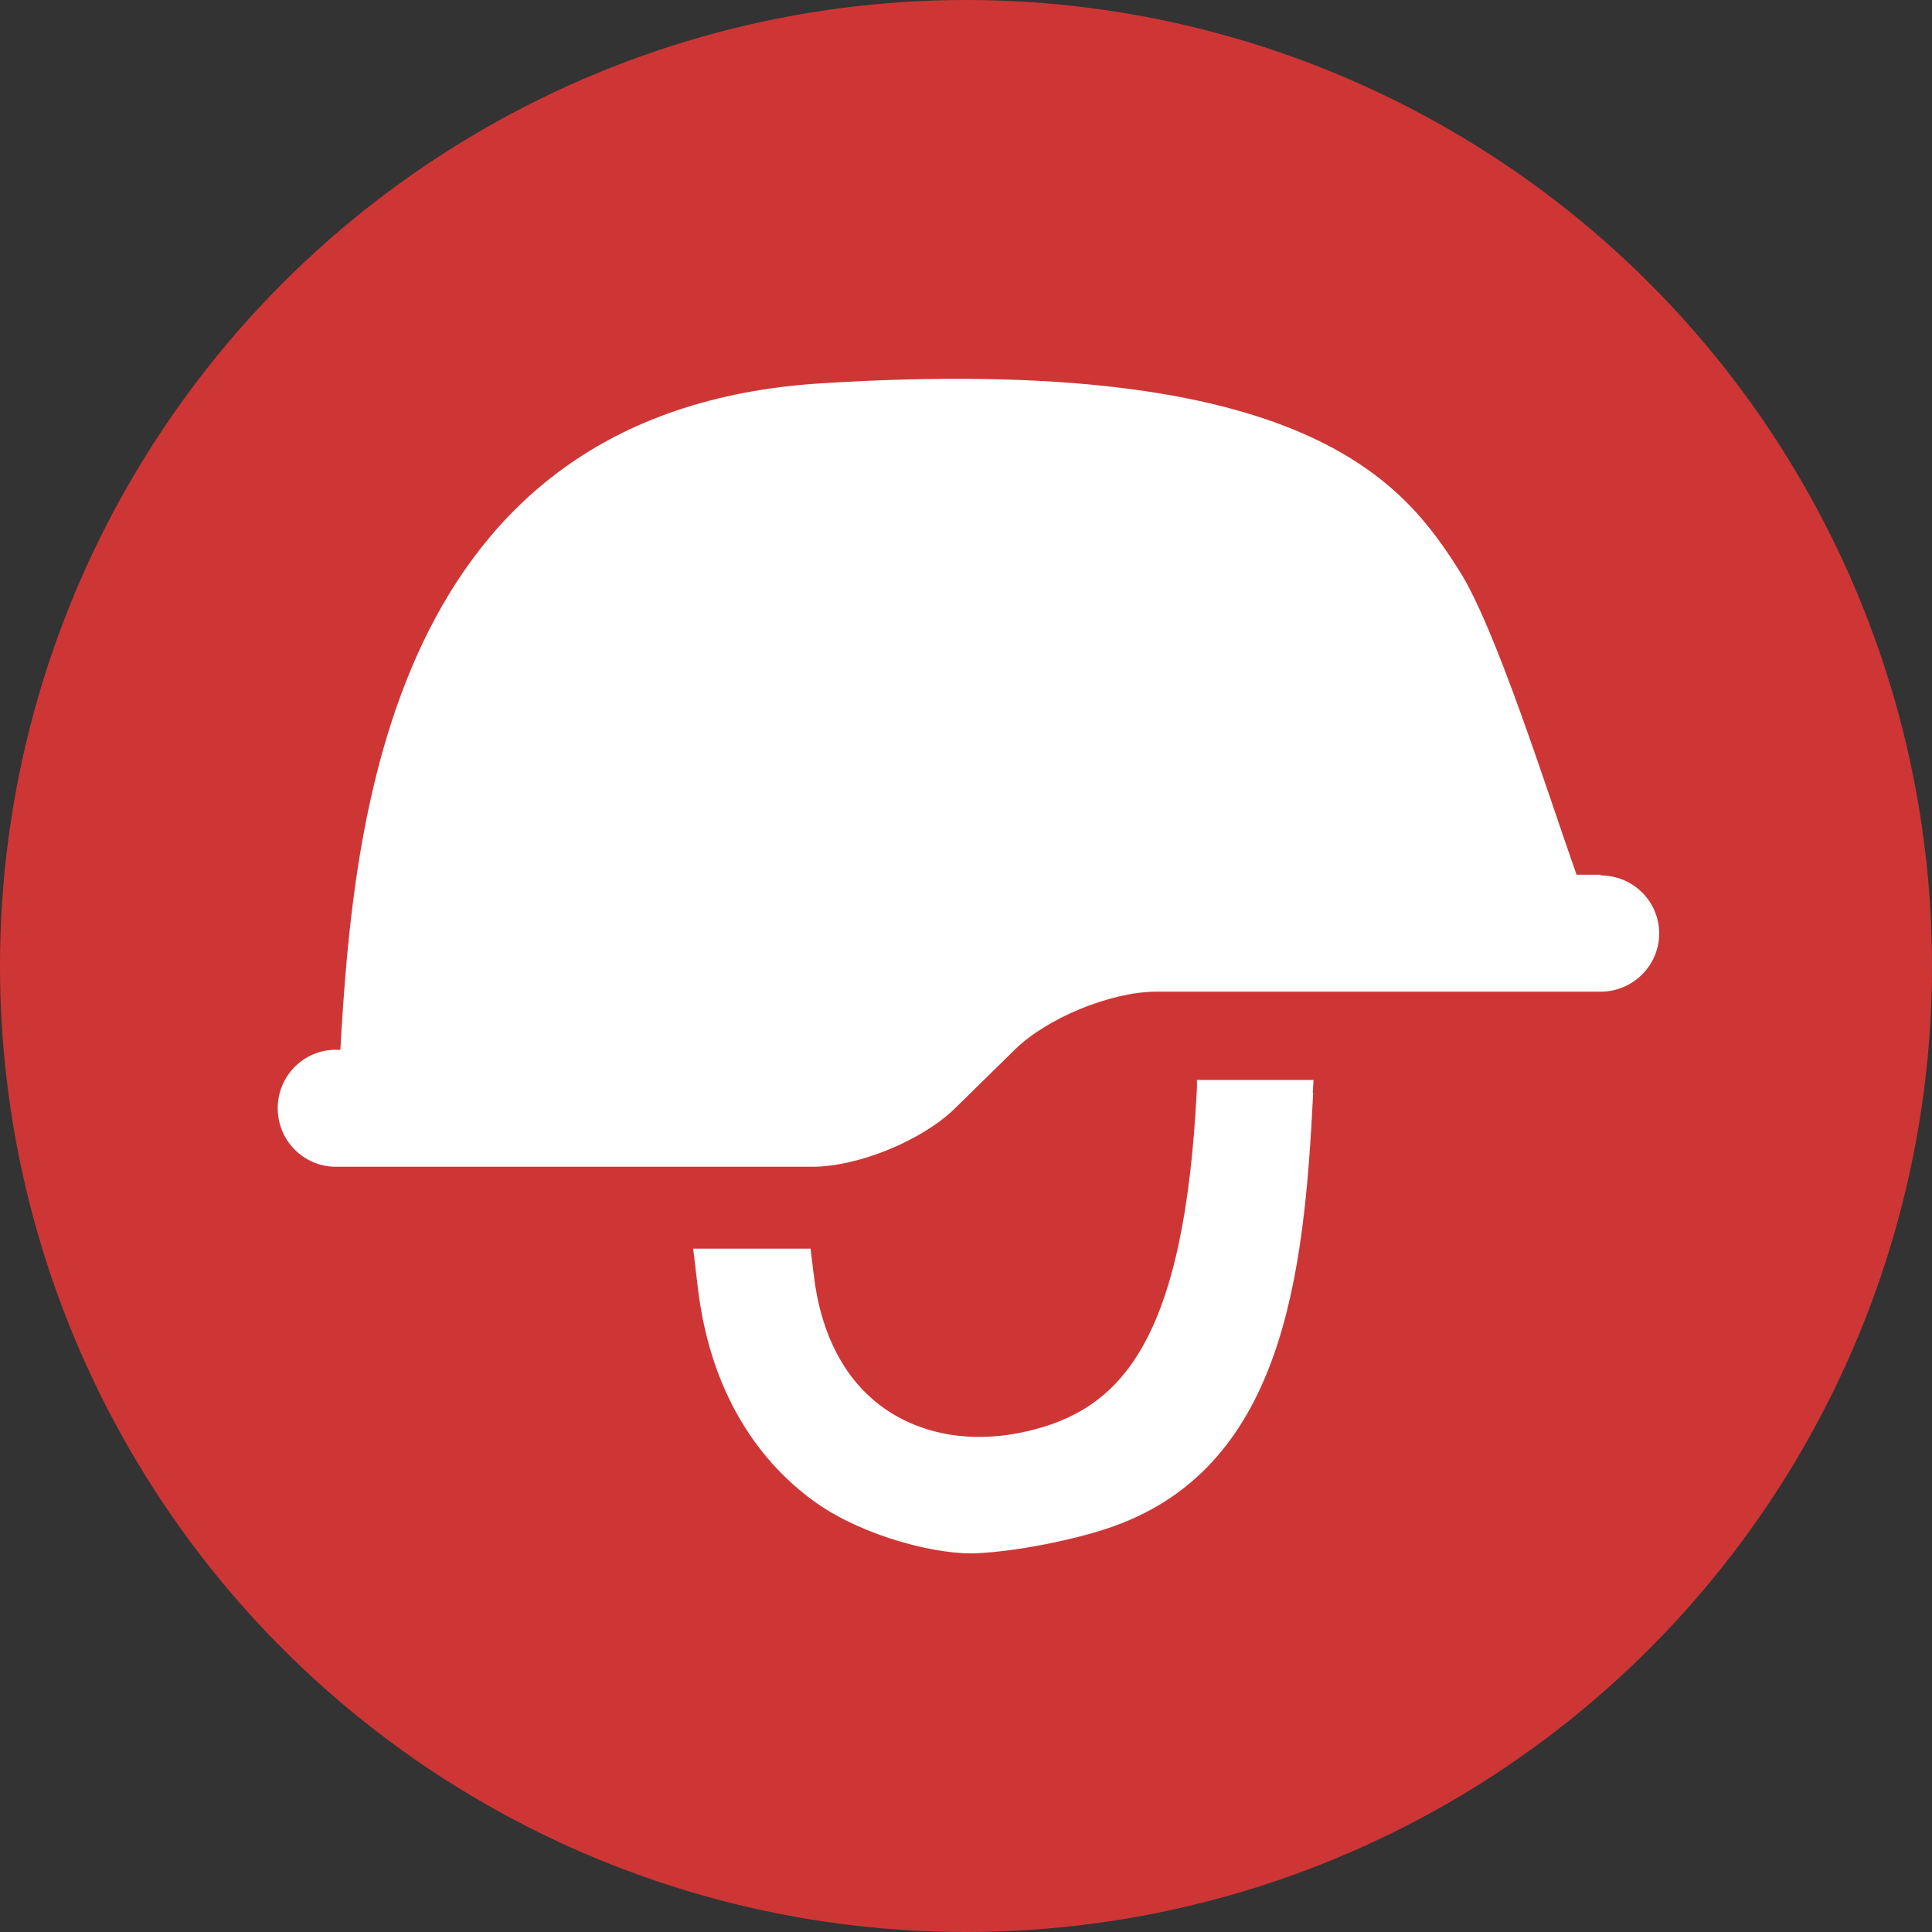
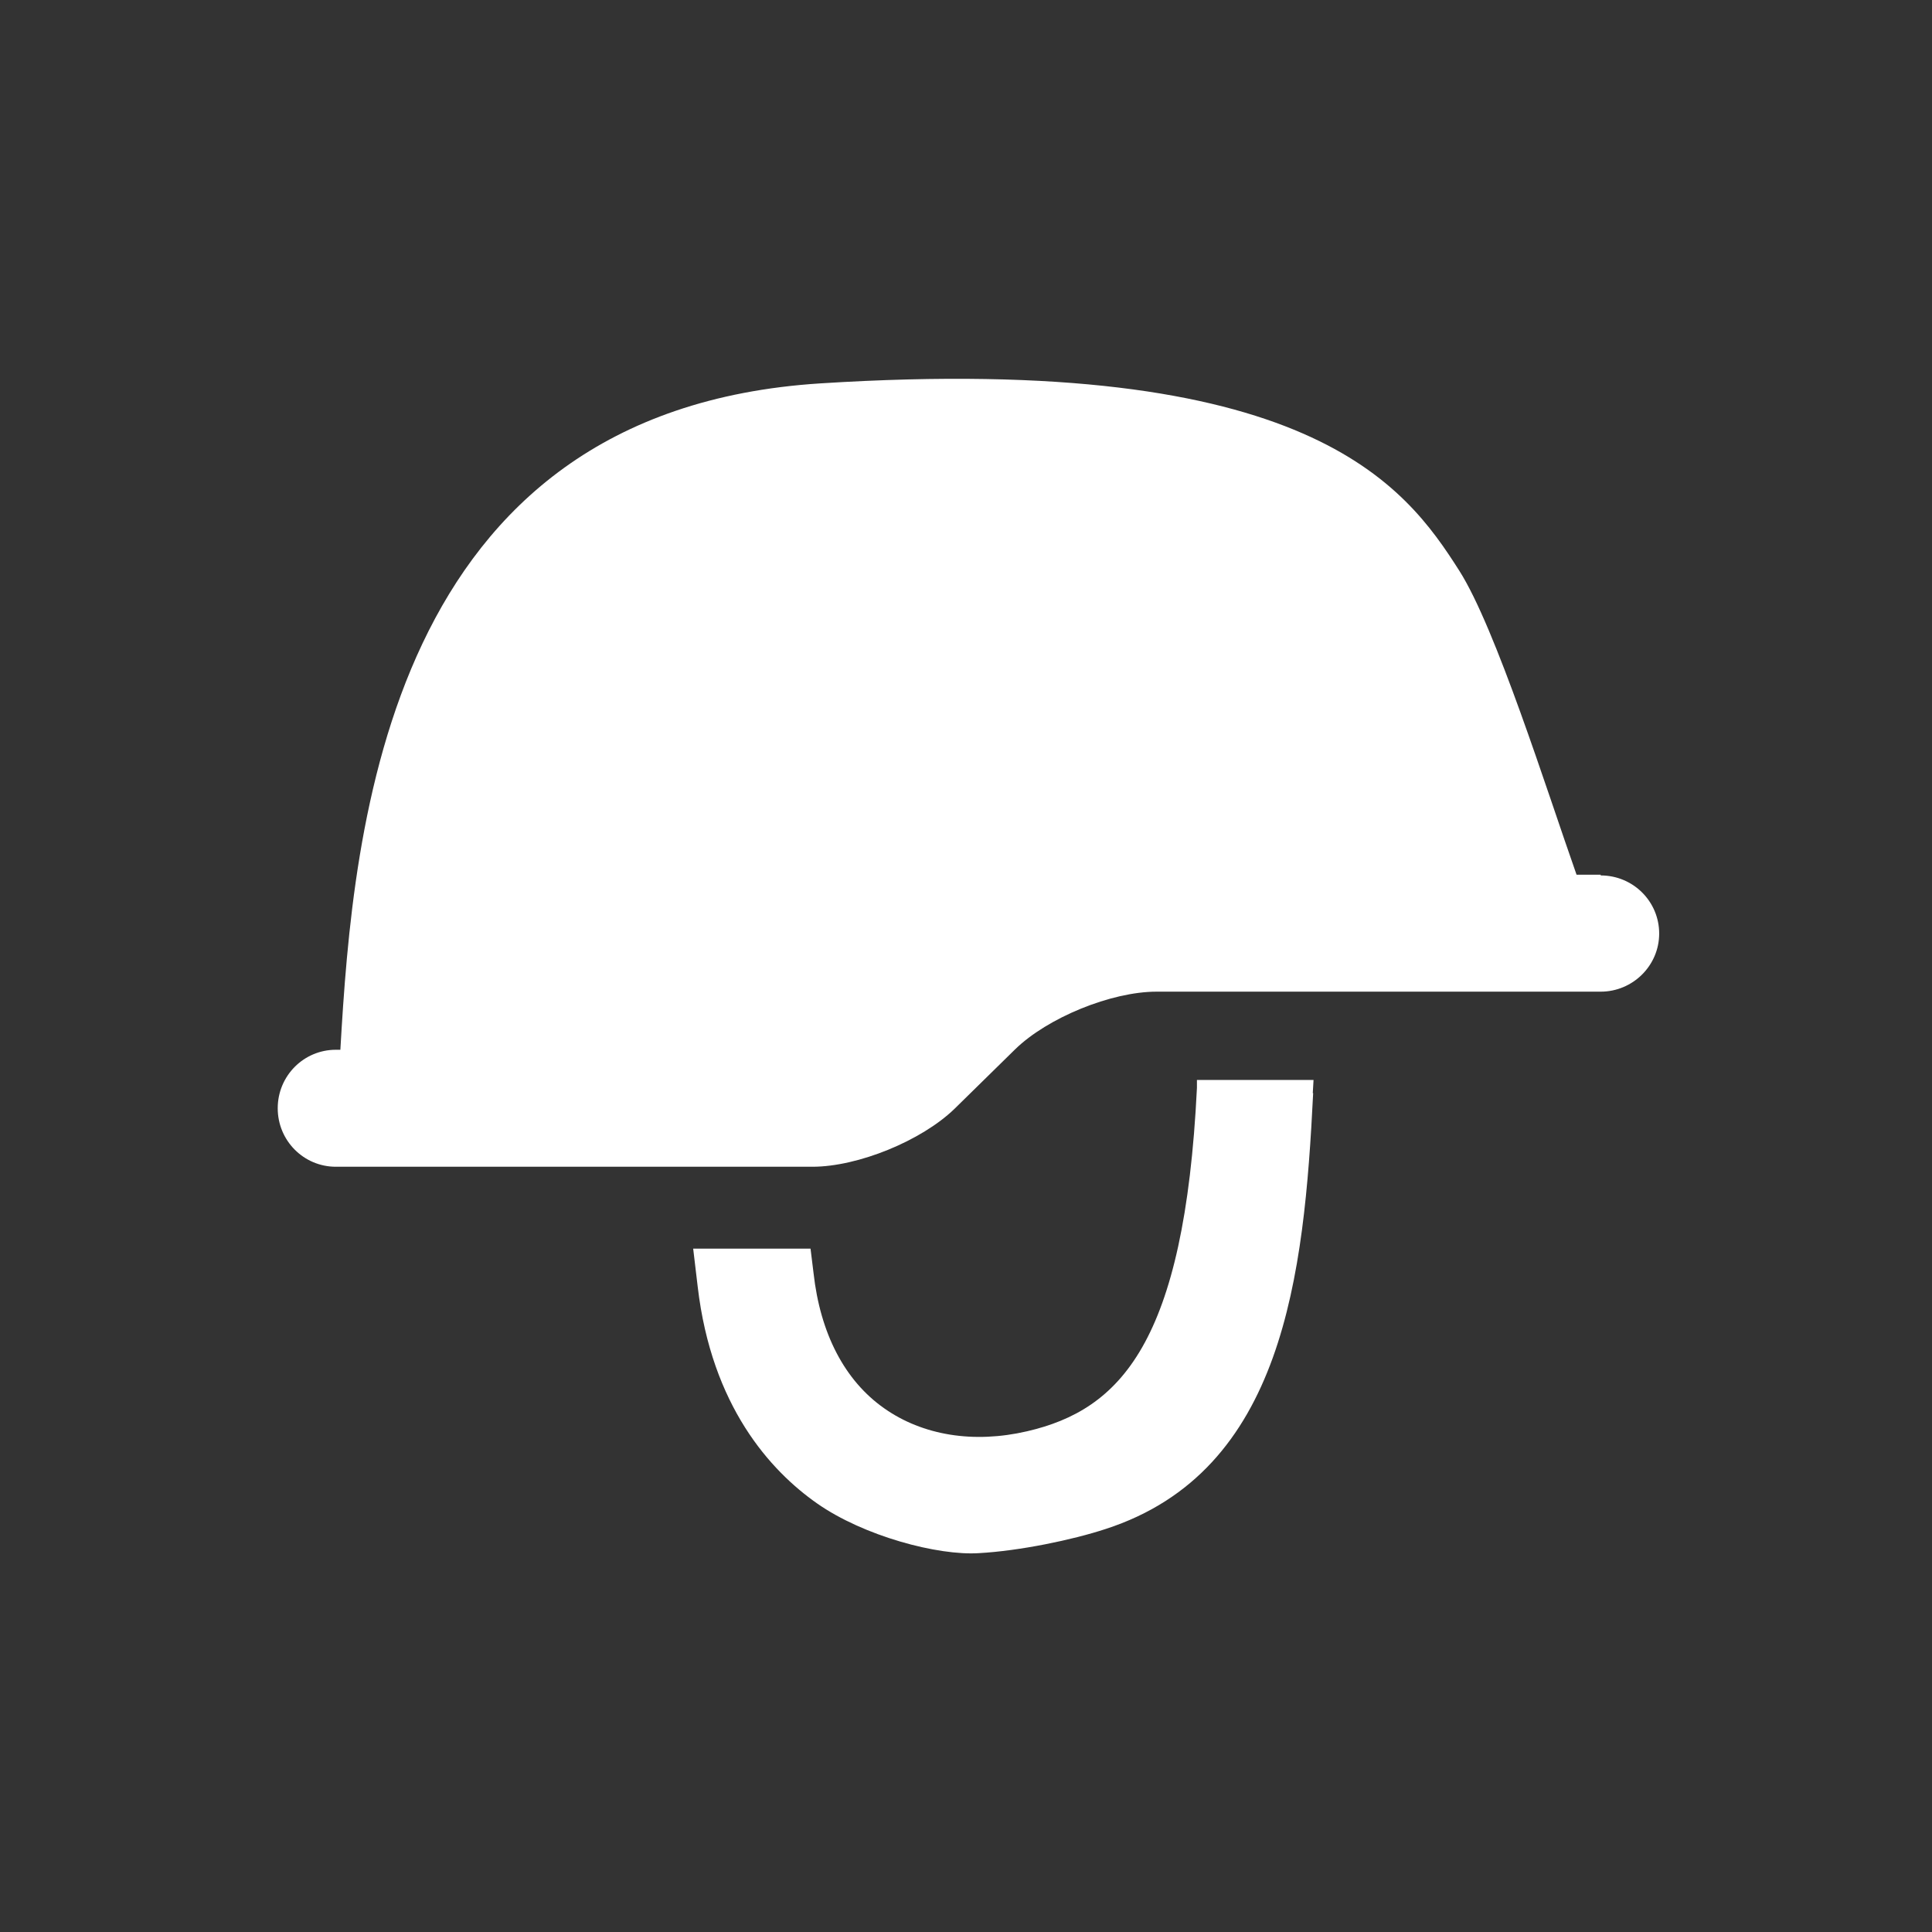
<svg xmlns="http://www.w3.org/2000/svg" id="Layer_2" version="1.1" viewBox="0 0 512 512">
  <rect x="0" y="0" width="512" height="512" fill="#333333" stroke="none" />
  <defs>
    <style> .st0 { fill: #fff; } .st1 { fill: #ce3636; } </style>
  </defs>
  <g id="Layer_1-2">
-     <circle class="st1" cx="256" cy="256" r="256" />
    <g>
      <path class="st0" d="M424.2,231.8h-6.4c-7.9-22.4-21.4-65.4-31.1-80.6-14.4-22.6-39.8-57.8-169.3-49.6-114.9,7.3-123.8,117.5-127.2,176.6h-1.2c-8.5,0-15.4,6.9-15.4,15.5s6.9,15.5,15.4,15.5h126.3c12.1,0,28.9-6.9,37.6-15.3l16.1-15.8c8.6-8.4,25.5-15.3,37.5-15.3h117.7c8.5,0,15.5-6.9,15.5-15.4s-6.9-15.4-15.5-15.4h0Z" />
      <path class="st0" d="M347.9,289.7l.2-3.5h-30.9v2.1c-3.3,67.7-20.4,85.3-45,91-14.2,3.3-27.7,1.1-37.9-6.1-10.4-7.3-16.9-19.7-18.7-35.8l-.8-6.5h-31.1l1.2,10.1c3.7,31.6,19.2,48.7,31.6,57.4,12.4,8.7,32.1,13.9,42.9,13.2,10.8-.6,24.8-3.5,33.6-6.4,47.2-15.3,52.6-67.2,55-115.5h0Z" />
    </g>
  </g>
</svg>